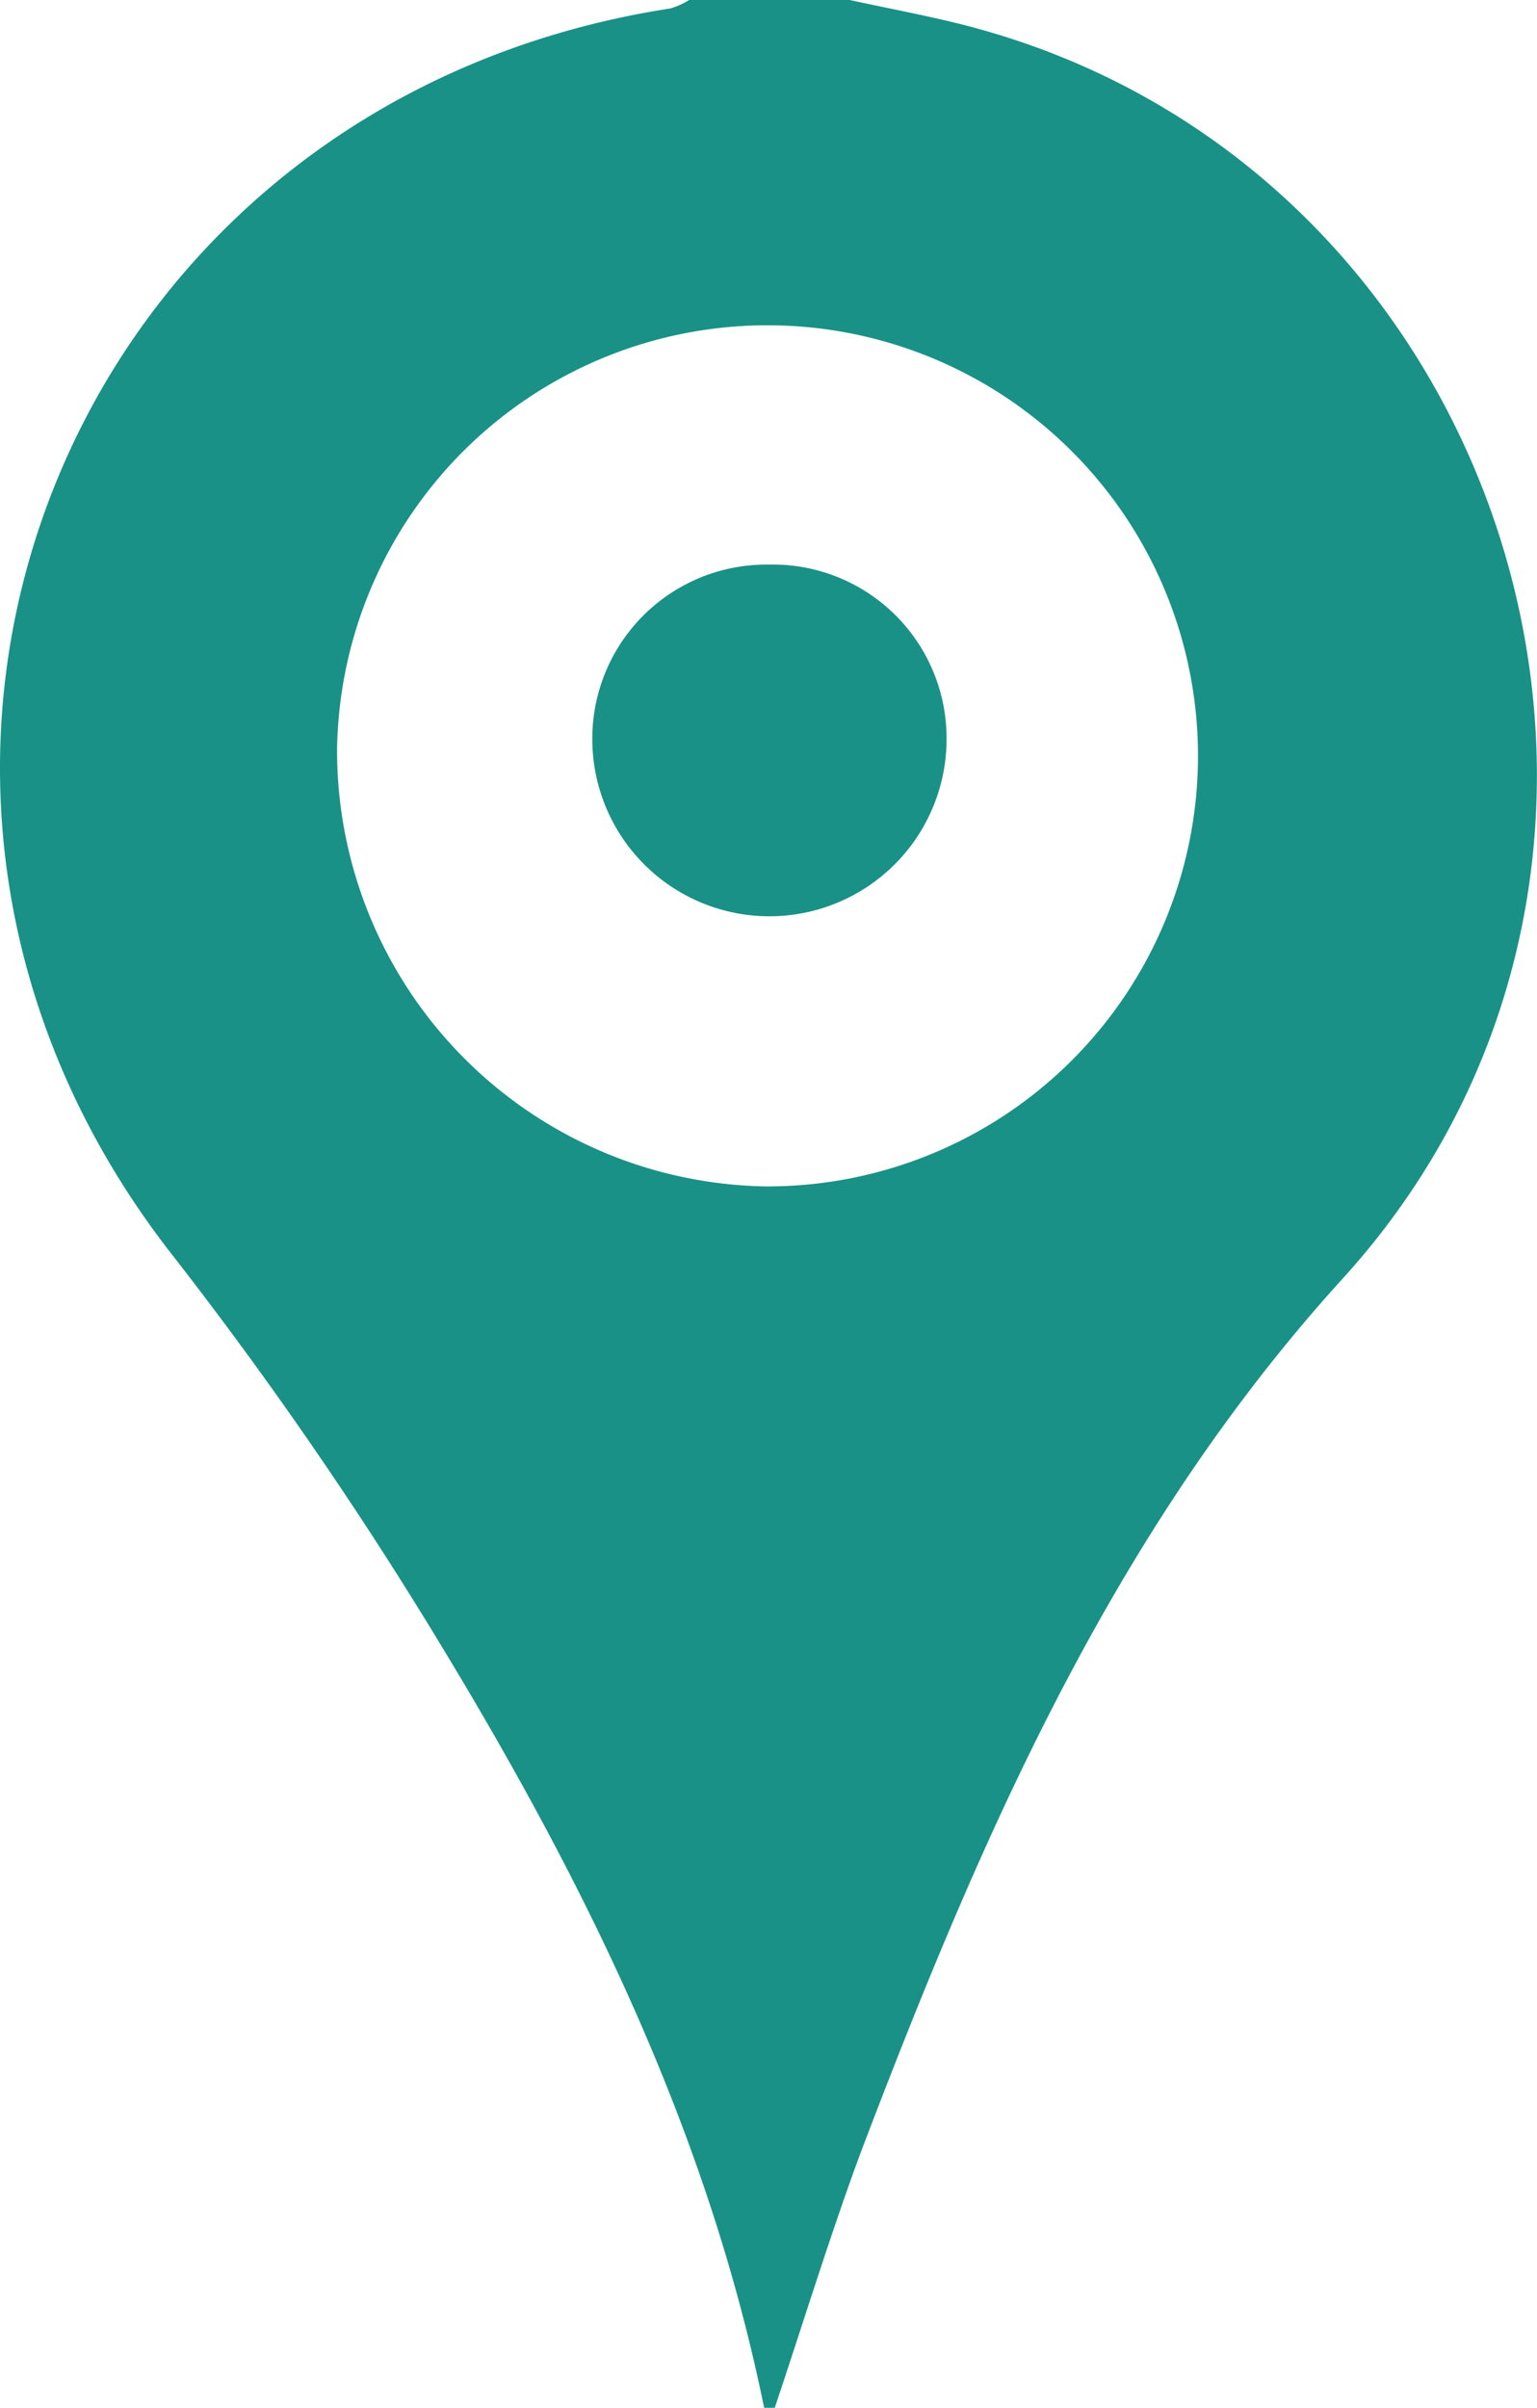
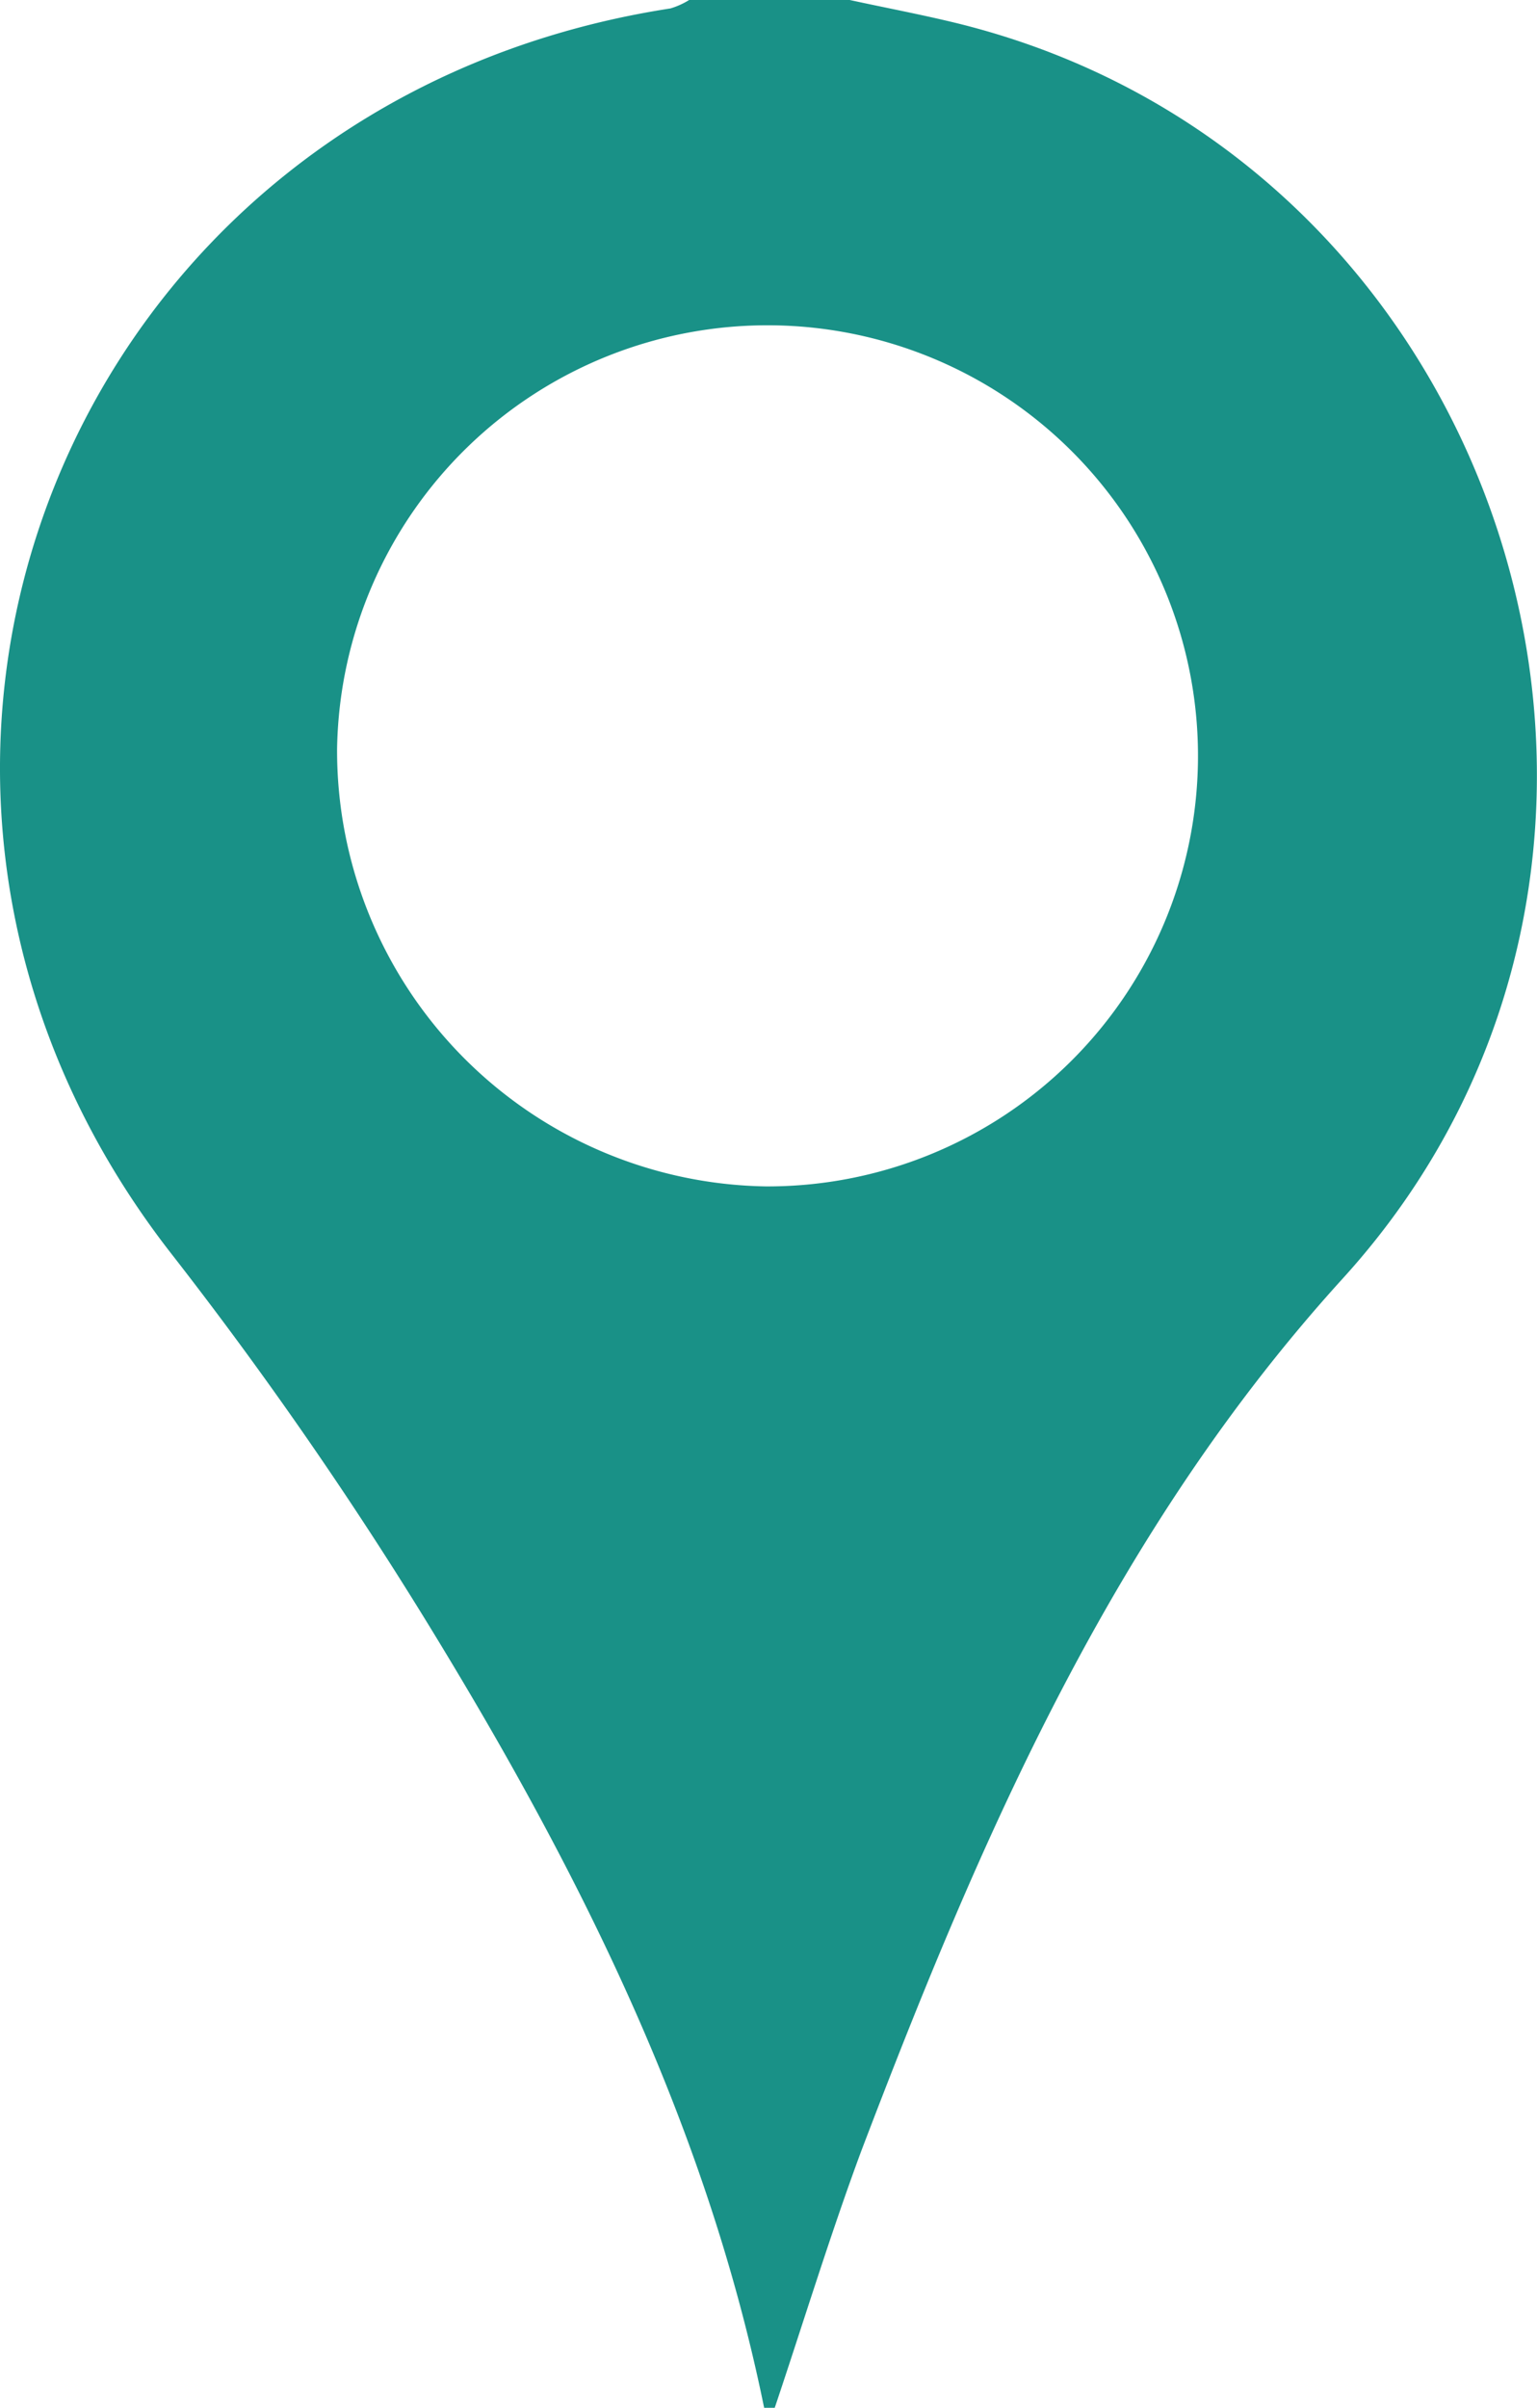
<svg xmlns="http://www.w3.org/2000/svg" id="Layer_1" data-name="Layer 1" viewBox="0 0 49.2 77.06">
  <defs>
    <style>.cls-1{fill:#199187;}</style>
  </defs>
  <title>2</title>
  <g id="_1GudS8" data-name="1GudS8">
-     <path class="cls-1" d="M683.56,422.53c-1.81-8.89-5.77-16.88-10.42-24.53a129.07,129.07,0,0,0-8.52-12.36c-12-15.33-3.42-36.91,15.94-39.9a2.46,2.46,0,0,0,.6-.27h5.14c1.15.25,2.32.47,3.46.75,17.73,4.38,24.61,26.66,12.32,40.17-7.37,8.11-11.59,17.89-15.41,27.92-1,2.7-1.85,5.48-2.77,8.22Zm0-39.09a13.78,13.78,0,1,0-13.67-14A13.95,13.95,0,0,0,683.6,383.44Z" transform="translate(-659.1 -345.47)" />
-     <path class="cls-1" d="M683.7,363.54a5.56,5.56,0,0,1,5.7,5.55,5.67,5.67,0,1,1-11.34.07A5.57,5.57,0,0,1,683.7,363.54Z" transform="translate(-659.1 -345.47)" />
+     <path class="cls-1" d="M683.56,422.53c-1.81-8.89-5.77-16.88-10.42-24.53a129.07,129.07,0,0,0-8.52-12.36c-12-15.33-3.42-36.91,15.94-39.9a2.46,2.46,0,0,0,.6-.27h5.14c1.15.25,2.32.47,3.46.75,17.73,4.38,24.61,26.66,12.32,40.17-7.37,8.11-11.59,17.89-15.41,27.92-1,2.7-1.85,5.48-2.77,8.22Zm0-39.09a13.78,13.78,0,1,0-13.67-14A13.95,13.95,0,0,0,683.6,383.44" transform="translate(-659.1 -345.47)" />
  </g>
</svg>